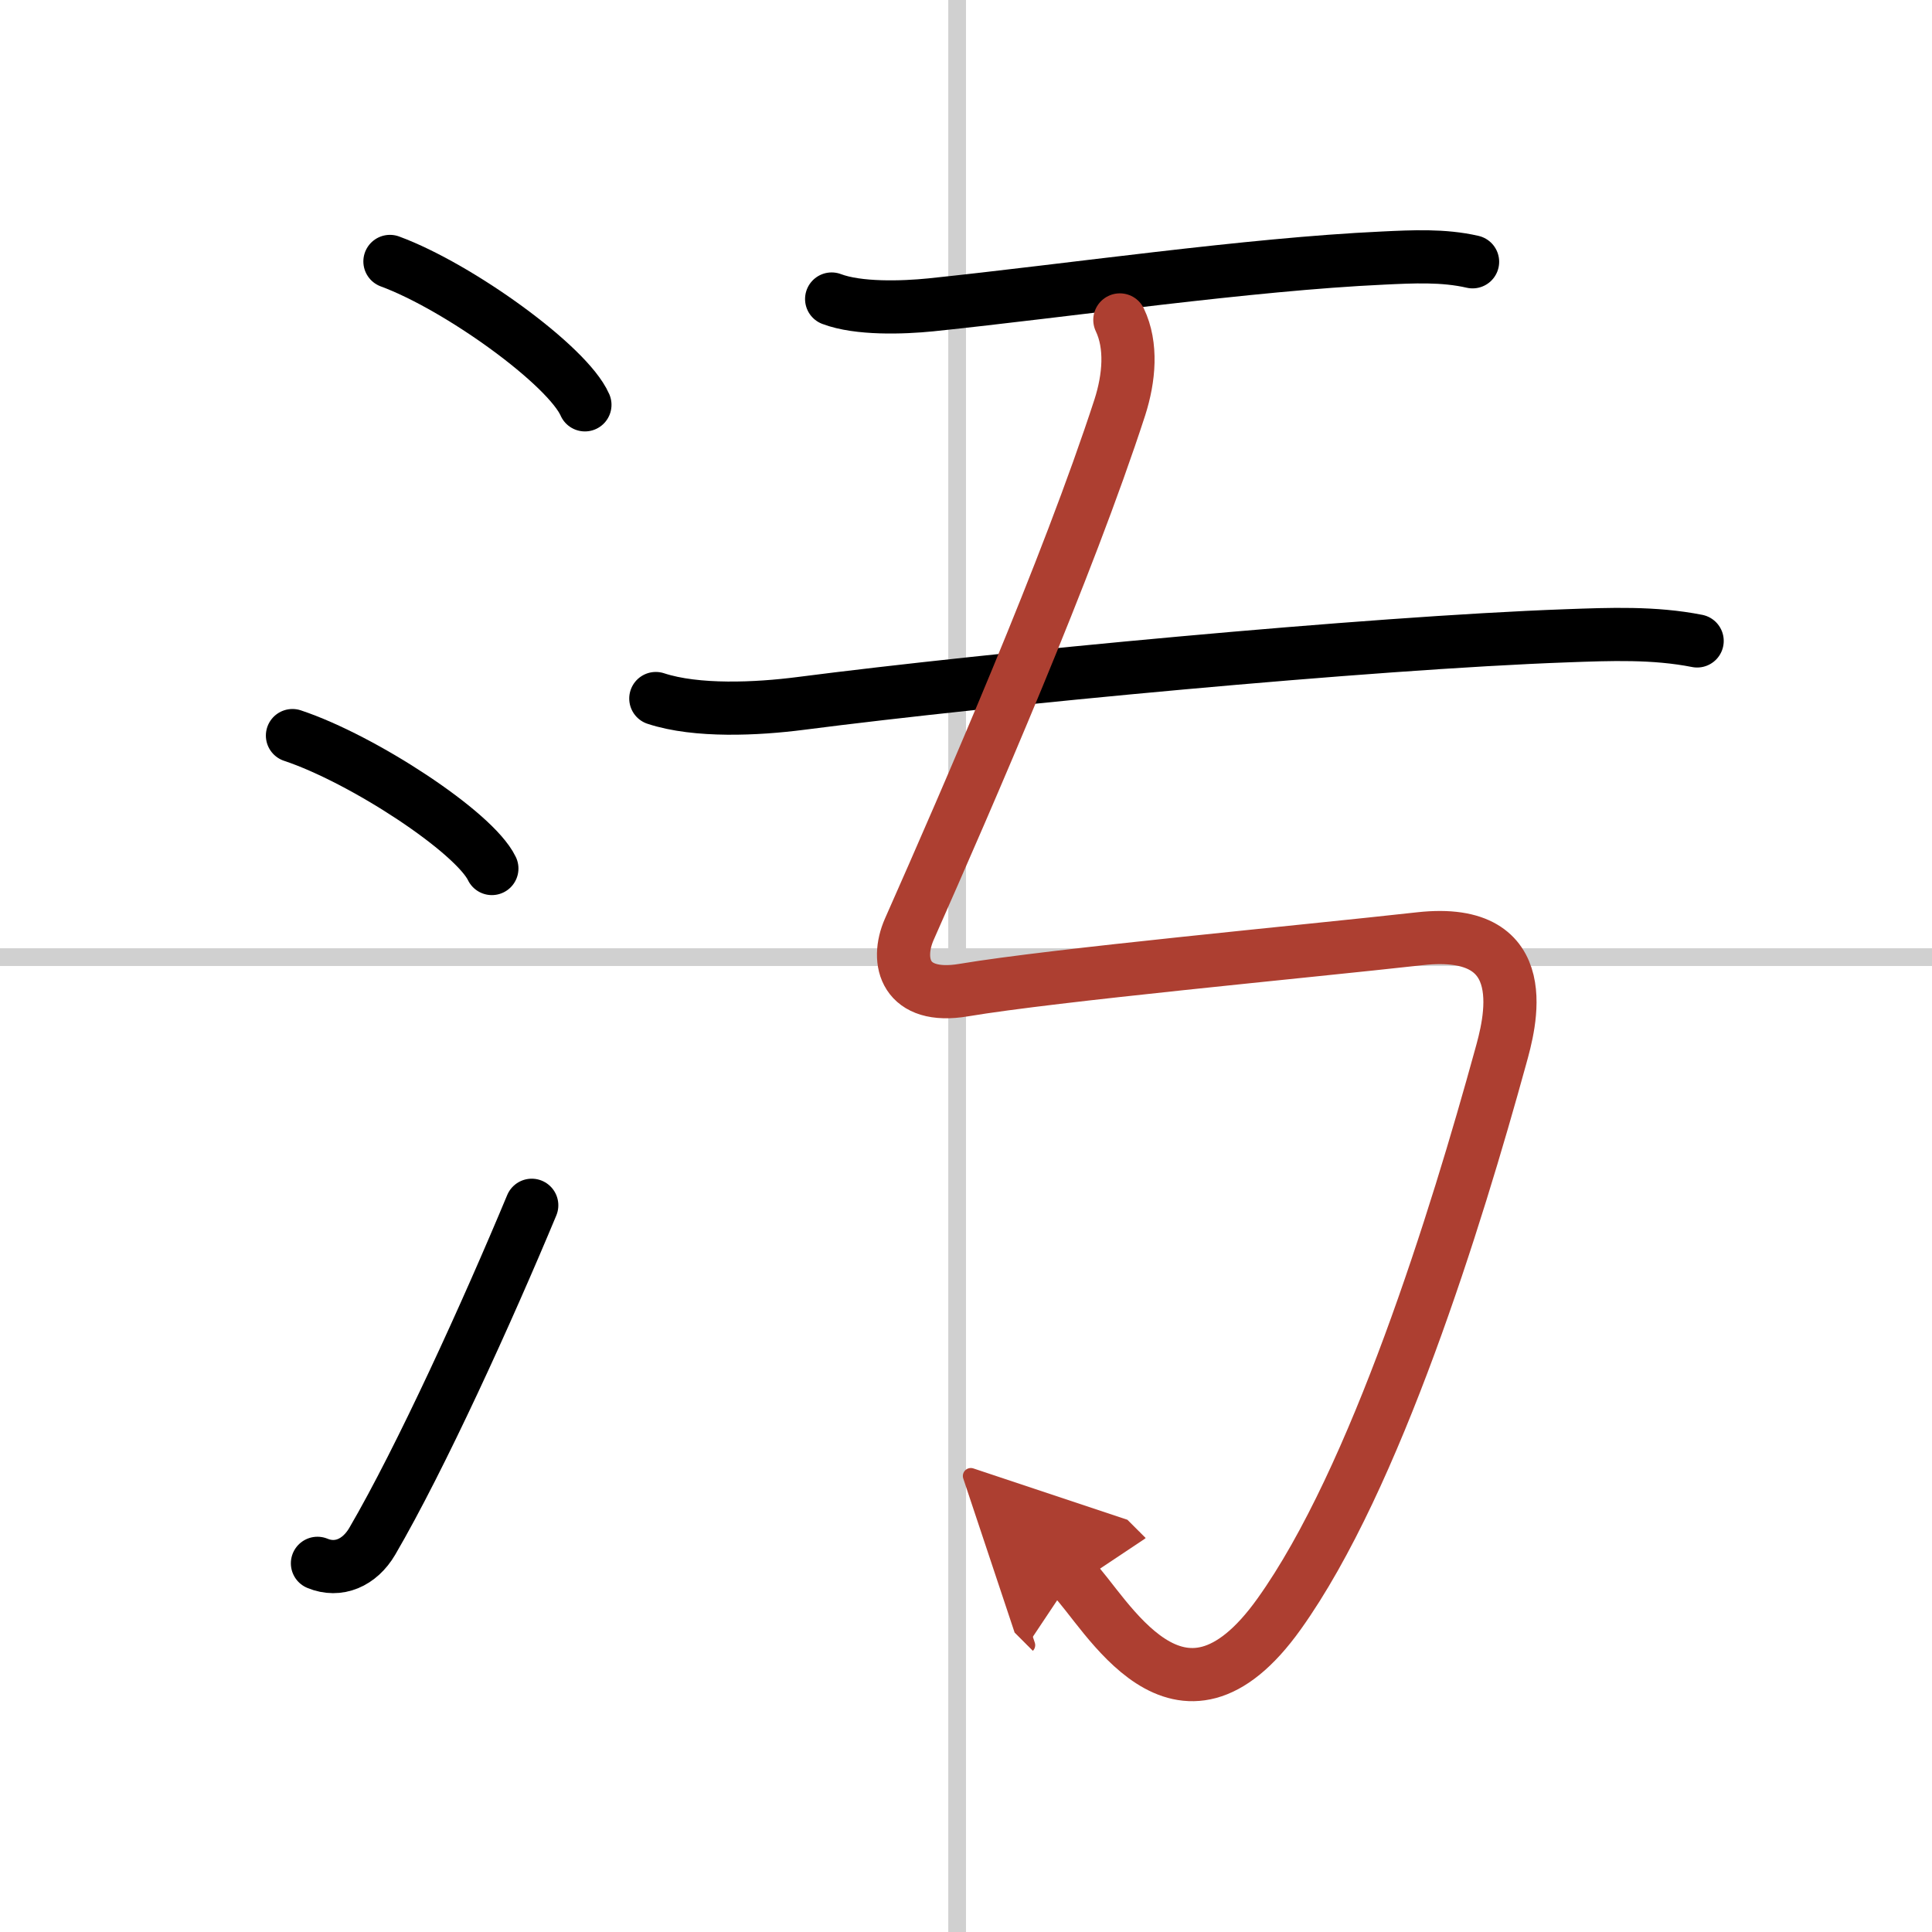
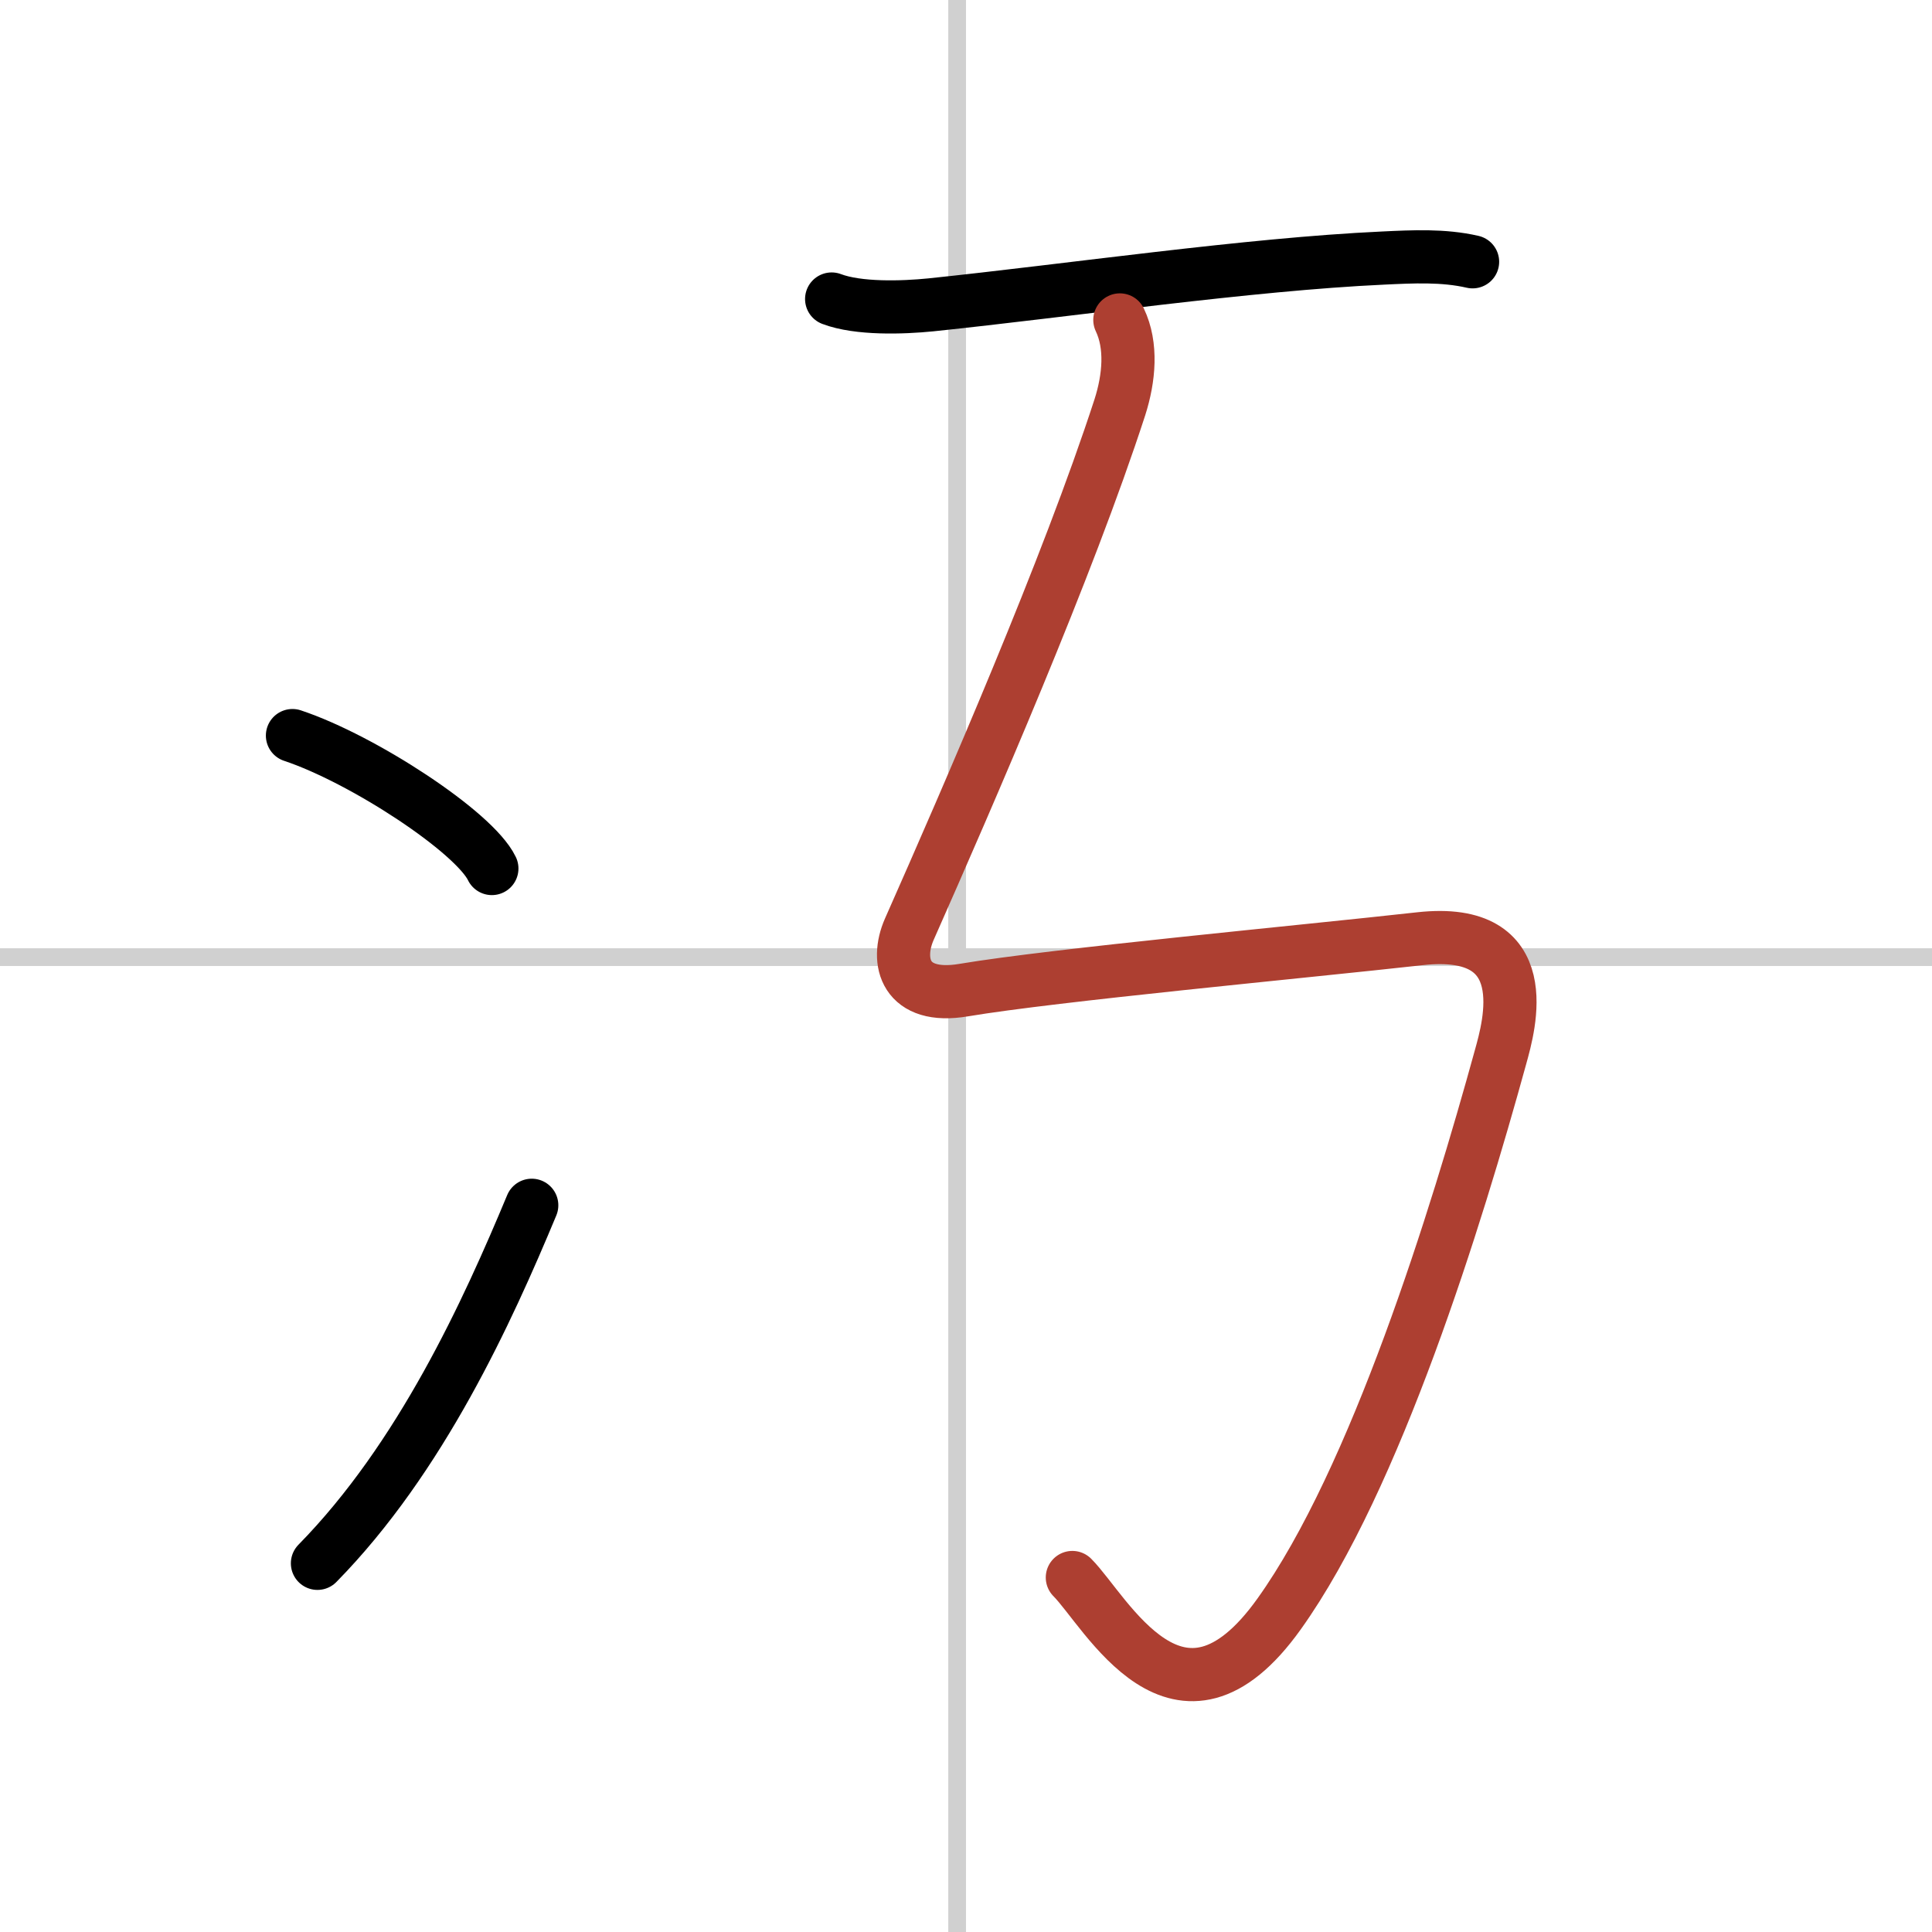
<svg xmlns="http://www.w3.org/2000/svg" width="400" height="400" viewBox="0 0 109 109">
  <defs>
    <marker id="a" markerWidth="4" orient="auto" refX="1" refY="5" viewBox="0 0 10 10">
-       <polyline points="0 0 10 5 0 10 1 5" fill="#ad3f31" stroke="#ad3f31" />
-     </marker>
+       </marker>
  </defs>
  <g fill="none" stroke="#000" stroke-linecap="round" stroke-linejoin="round" stroke-width="3">
-     <rect width="100%" height="100%" fill="#fff" stroke="#fff" />
    <line x1="54" x2="54" y2="109" stroke="#d0d0d0" stroke-width="1" />
    <line x2="109" y1="54" y2="54" stroke="#d0d0d0" stroke-width="1" />
-     <path d="m22 14.75c3.88 1.43 10.03 5.87 11 8.09" />
    <path d="m16.5 41.5c3.97 1.32 10.26 5.44 11.25 7.5" />
-     <path d="M17.91,88.2c1.18,0.49,2.38-0.03,3.09-1.24C23.75,82.25,27.5,74,30,68" />
+     <path d="M17.91,88.2C23.75,82.25,27.5,74,30,68" />
    <path d="m46.92 16.87c1.5 0.57 4 0.49 5.59 0.33 7.87-0.82 17.92-2.29 25.51-2.64 1.68-0.08 3.41-0.17 5.06 0.21" />
-     <path d="m37 39.41c2.31 0.76 5.73 0.59 8.14 0.28 10.84-1.4 32.11-3.42 43.24-3.82 2.46-0.09 4.94-0.19 7.37 0.29" />
    <path d="M63.18,18.05c0.69,1.45,0.53,3.27,0,4.93C60.25,32,54.66,44.84,51.3,52.43c-0.8,1.82-0.24,3.99,3.07,3.43C59.5,55,73.48,53.7,80.12,52.96c6.64-0.73,5.03,4.91,4.54,6.67c-2.49,9.05-7.05,23.81-12.49,31.42C66.5,99,62.39,90.89,60.5,89" marker-end="url(#a)" stroke="#ad3f31" />
  </g>
</svg>